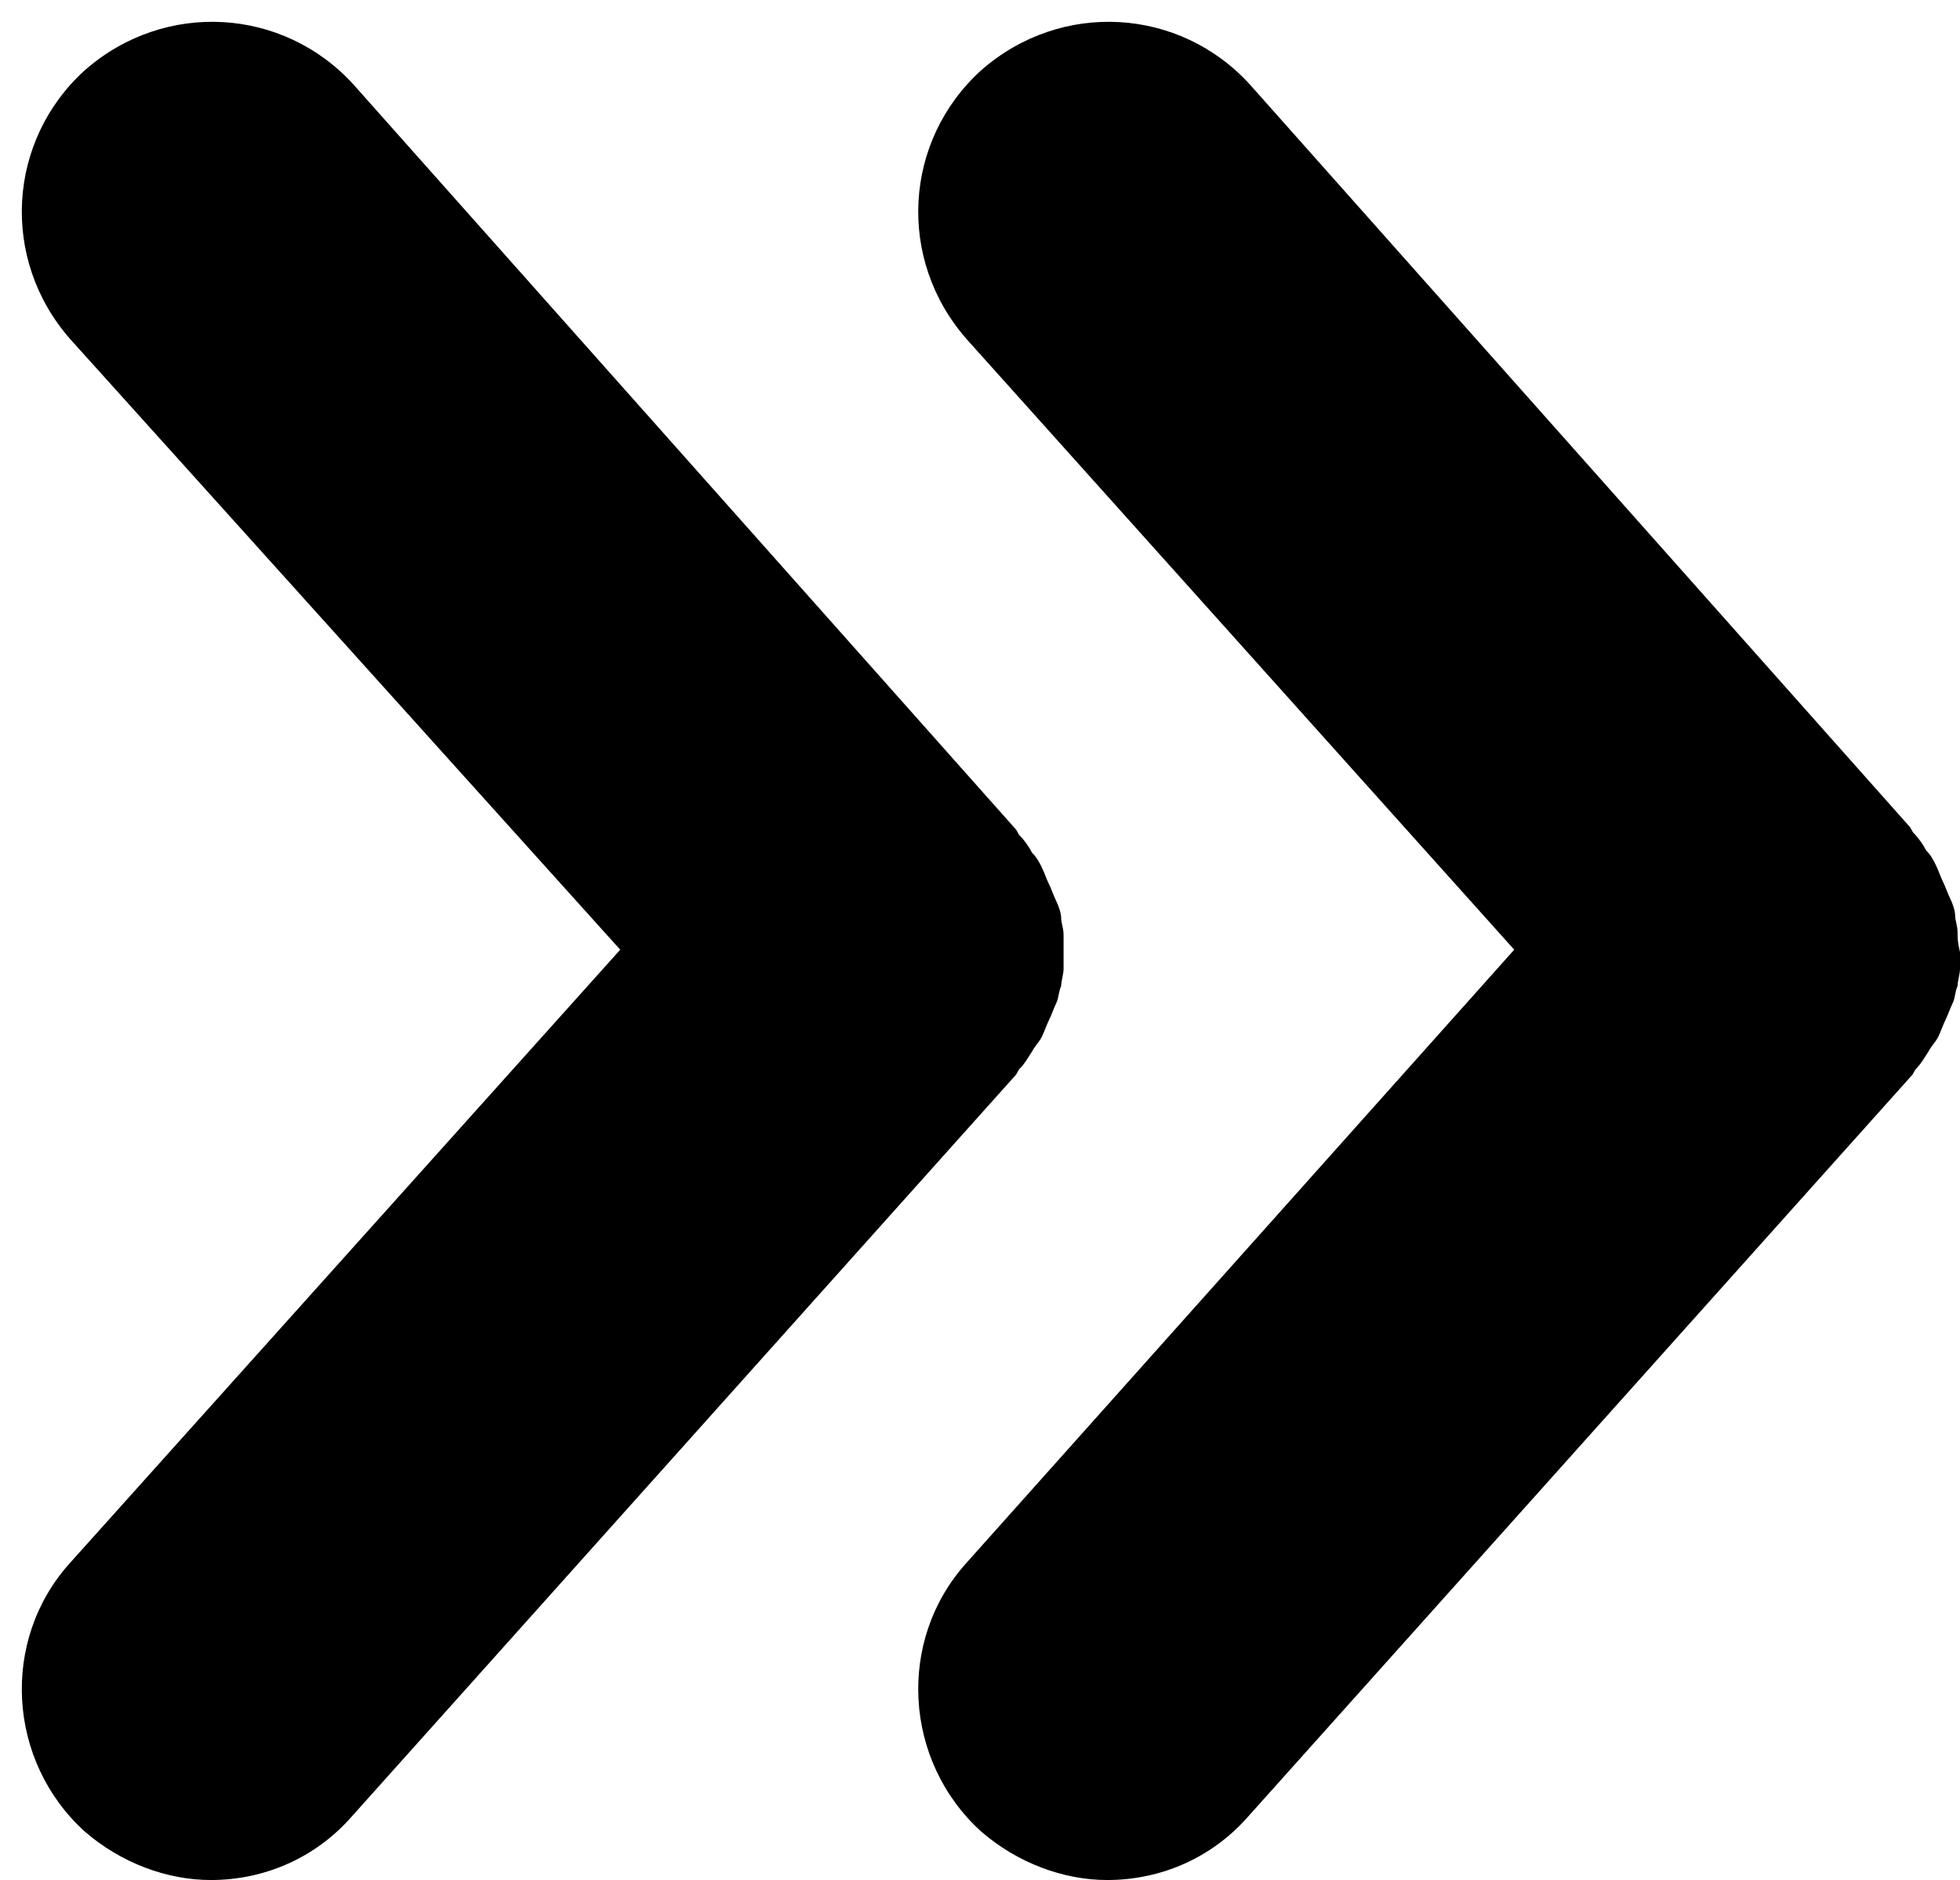
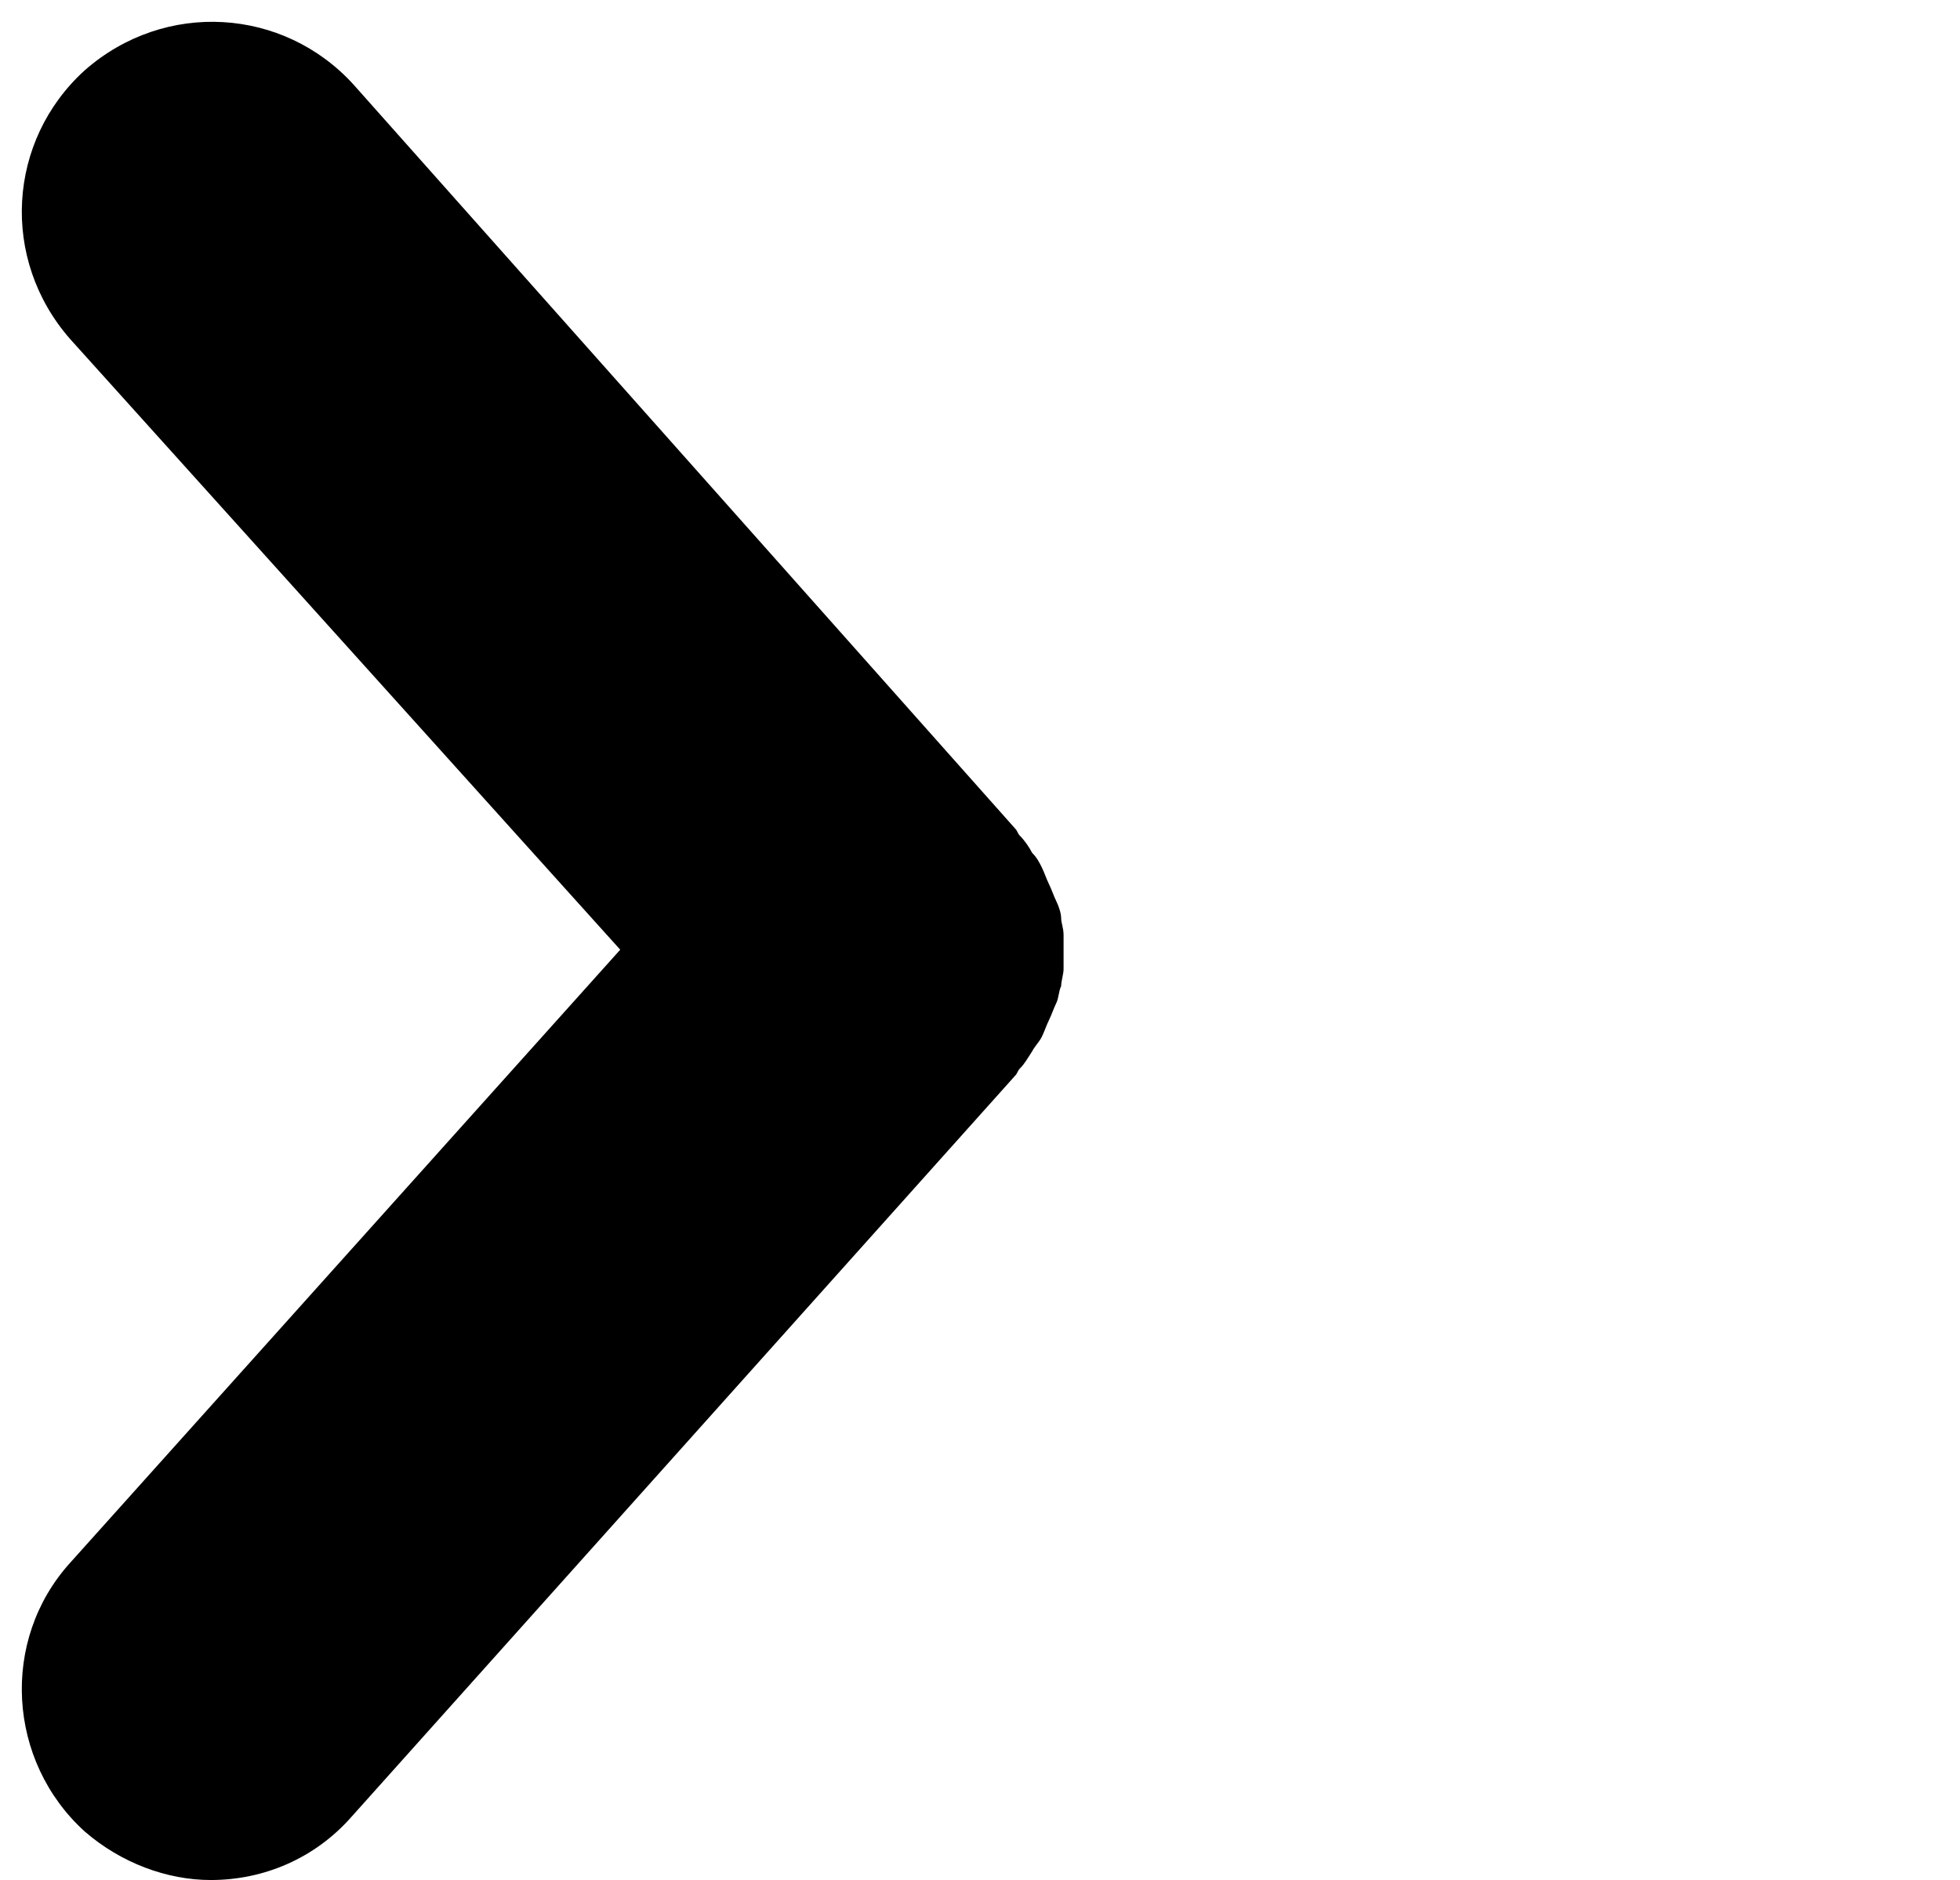
<svg xmlns="http://www.w3.org/2000/svg" fill="#000000" height="77.6" preserveAspectRatio="xMidYMid meet" version="1" viewBox="19.1 20.8 80.9 77.6" width="80.9" zoomAndPan="magnify">
  <g fill="#000000" id="change1_1">
-     <path d="M99.9,59.3c0-0.3-0.1-0.5-0.1-0.7c0-0.2-0.1-0.5-0.2-0.7c-0.1-0.2-0.2-0.5-0.3-0.7c-0.1-0.2-0.2-0.5-0.3-0.7 c-0.1-0.2-0.2-0.4-0.4-0.6c-0.1-0.2-0.3-0.5-0.5-0.7c-0.1-0.1-0.1-0.2-0.2-0.3L70.7,24.3c-2.9-3.2-7.8-3.5-11.1-0.6 c-3.2,2.9-3.5,7.8-0.6,11.1L81.6,60L59,85.3c-2.9,3.2-2.6,8.2,0.6,11.1c1.5,1.3,3.4,2,5.2,2c2.2,0,4.3-0.9,5.8-2.6L98,65.2 c0.1-0.1,0.1-0.2,0.2-0.3c0.2-0.2,0.3-0.4,0.5-0.7c0.1-0.2,0.3-0.4,0.4-0.6c0.1-0.2,0.2-0.5,0.3-0.7c0.1-0.2,0.2-0.5,0.3-0.7 c0.1-0.2,0.1-0.5,0.2-0.7c0-0.2,0.1-0.5,0.1-0.7c0-0.2,0-0.5,0-0.7C99.9,59.7,99.9,59.5,99.9,59.3z" />
    <path d="M61.2,64.9c0.2-0.2,0.3-0.4,0.5-0.7c0.1-0.2,0.3-0.4,0.4-0.6c0.1-0.2,0.2-0.5,0.3-0.7c0.1-0.2,0.2-0.5,0.3-0.7 c0.1-0.2,0.1-0.5,0.2-0.7c0-0.2,0.1-0.5,0.1-0.7c0-0.2,0-0.5,0-0.7c0-0.2,0-0.5,0-0.7c0-0.3-0.1-0.5-0.1-0.7c0-0.2-0.1-0.5-0.2-0.7 c-0.1-0.2-0.2-0.5-0.3-0.7c-0.1-0.2-0.2-0.5-0.3-0.7c-0.1-0.2-0.2-0.4-0.4-0.6c-0.1-0.2-0.3-0.5-0.5-0.7c-0.1-0.1-0.1-0.2-0.2-0.3 L33.7,24.3c-2.9-3.2-7.8-3.5-11.1-0.6c-3.2,2.9-3.5,7.8-0.6,11.1L44.7,60L22,85.3c-2.9,3.2-2.6,8.2,0.6,11.1c1.5,1.3,3.4,2,5.2,2 c2.2,0,4.3-0.9,5.8-2.6L61,65.2C61.1,65.1,61.1,65,61.2,64.9z" />
  </g>
</svg>